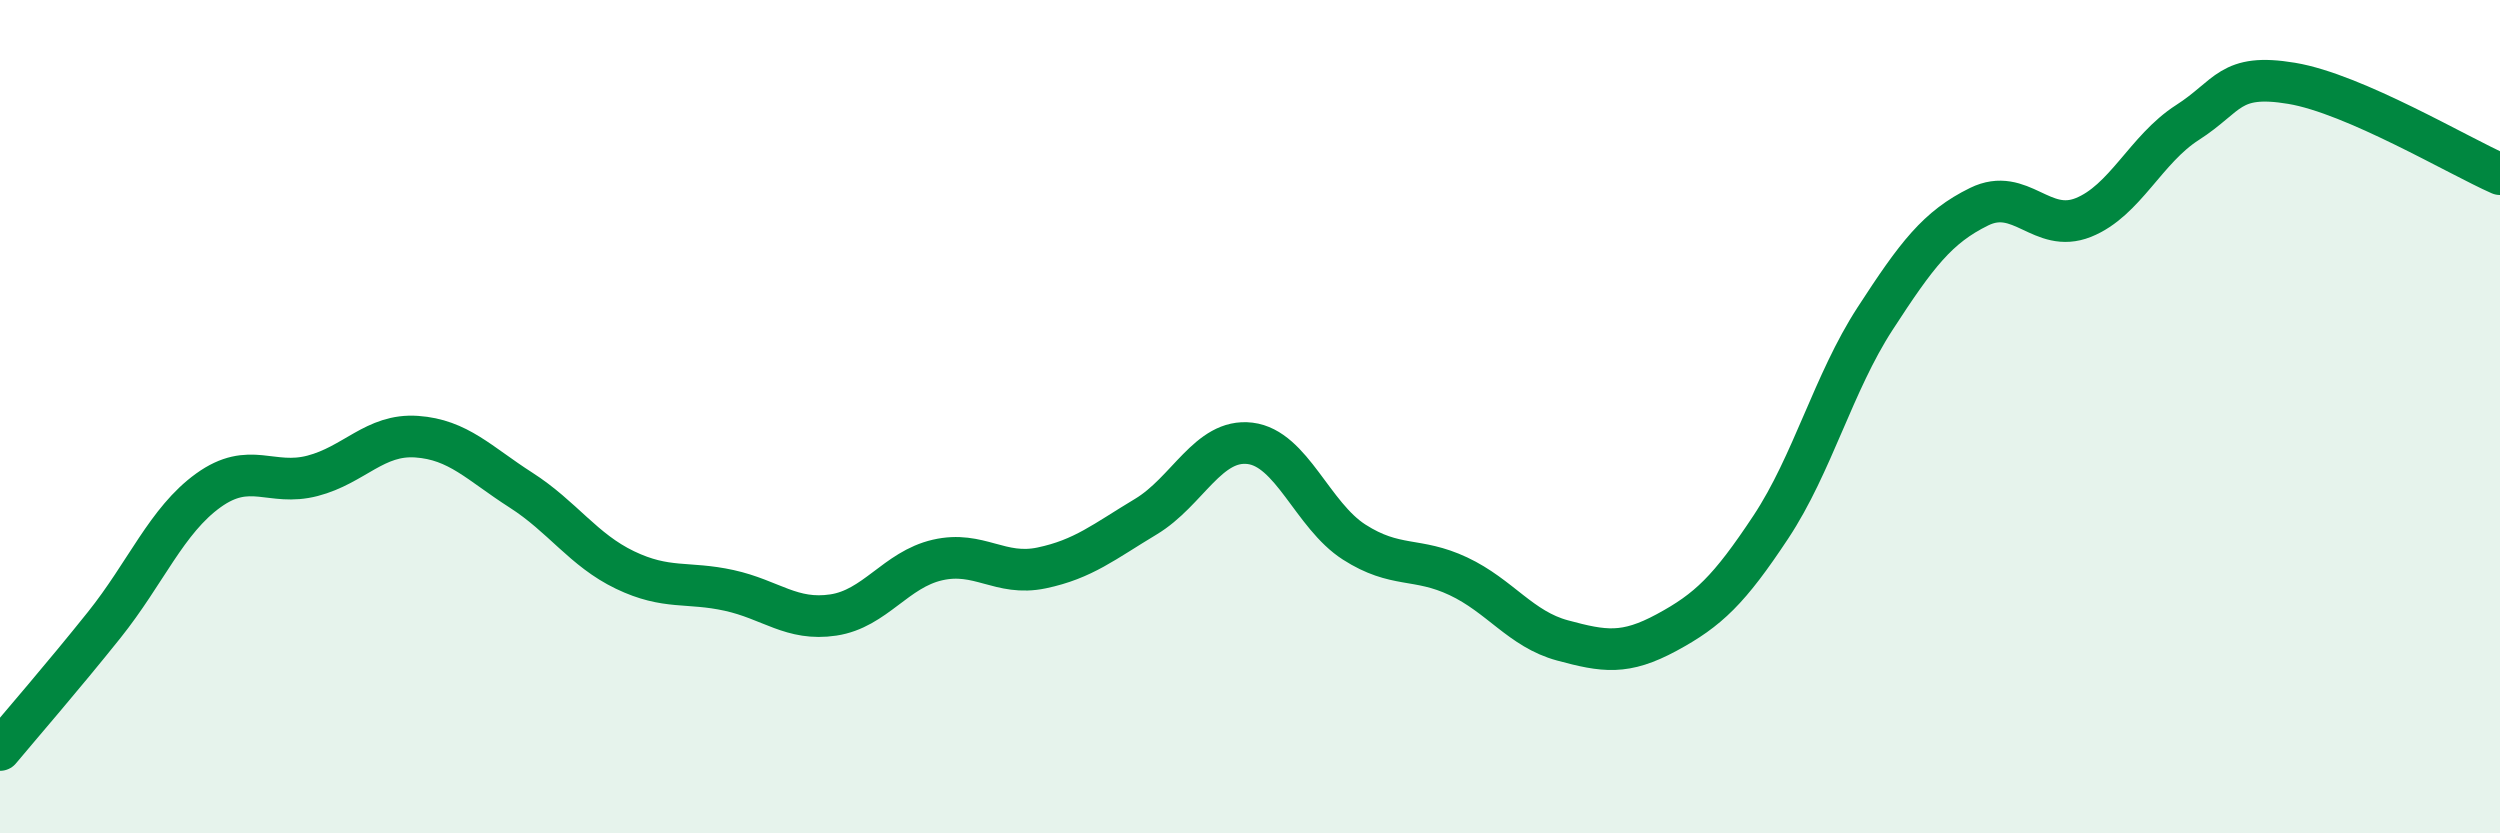
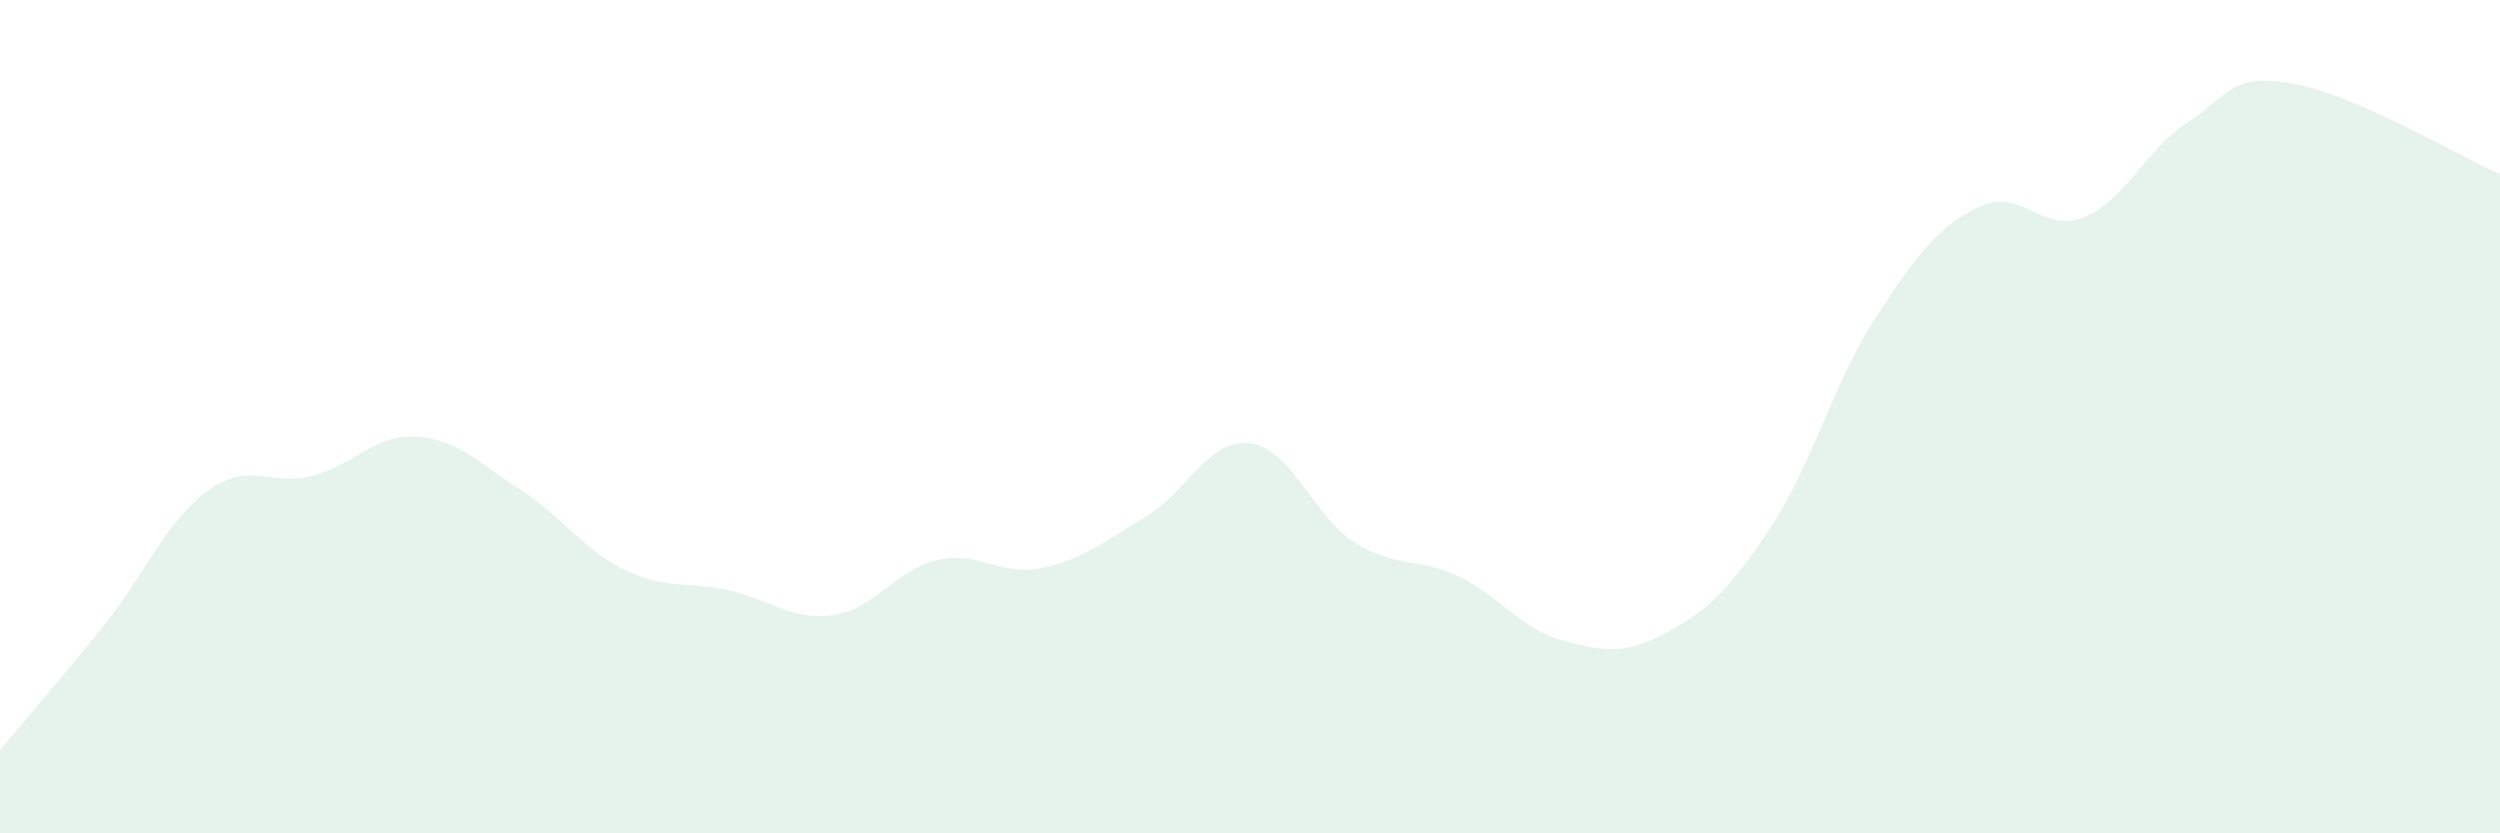
<svg xmlns="http://www.w3.org/2000/svg" width="60" height="20" viewBox="0 0 60 20">
  <path d="M 0,18 C 0.5,17.4 1.5,16.25 2.5,15 C 3.5,13.75 4,12.49 5,11.77 C 6,11.05 6.5,11.68 7.5,11.42 C 8.5,11.16 9,10.41 10,10.48 C 11,10.55 11.5,11.12 12.5,11.76 C 13.5,12.4 14,13.2 15,13.68 C 16,14.16 16.5,13.95 17.5,14.17 C 18.5,14.39 19,14.91 20,14.76 C 21,14.61 21.5,13.67 22.5,13.44 C 23.5,13.21 24,13.84 25,13.63 C 26,13.42 26.5,13 27.5,12.4 C 28.5,11.8 29,10.52 30,10.64 C 31,10.76 31.5,12.37 32.5,13.01 C 33.5,13.65 34,13.36 35,13.83 C 36,14.3 36.5,15.1 37.5,15.37 C 38.5,15.64 39,15.72 40,15.18 C 41,14.64 41.5,14.16 42.5,12.65 C 43.5,11.14 44,9.19 45,7.65 C 46,6.11 46.5,5.45 47.5,4.96 C 48.5,4.47 49,5.62 50,5.22 C 51,4.82 51.5,3.58 52.5,2.94 C 53.5,2.3 53.5,1.75 55,2 C 56.5,2.25 59,3.74 60,4.18L60 20L0 20Z" fill="#008740" opacity="0.1" stroke-linecap="round" stroke-linejoin="round" />
-   <path d="M 0,18 C 0.5,17.4 1.5,16.25 2.5,15 C 3.5,13.75 4,12.49 5,11.77 C 6,11.05 6.5,11.68 7.5,11.42 C 8.5,11.16 9,10.41 10,10.48 C 11,10.55 11.5,11.12 12.5,11.76 C 13.5,12.4 14,13.2 15,13.68 C 16,14.16 16.5,13.95 17.5,14.17 C 18.5,14.39 19,14.91 20,14.76 C 21,14.61 21.5,13.67 22.5,13.44 C 23.5,13.21 24,13.84 25,13.63 C 26,13.42 26.5,13 27.5,12.4 C 28.5,11.8 29,10.52 30,10.64 C 31,10.76 31.5,12.37 32.5,13.01 C 33.5,13.65 34,13.36 35,13.83 C 36,14.3 36.5,15.1 37.5,15.37 C 38.5,15.64 39,15.72 40,15.18 C 41,14.64 41.5,14.16 42.5,12.65 C 43.5,11.14 44,9.19 45,7.65 C 46,6.11 46.5,5.45 47.5,4.96 C 48.5,4.47 49,5.62 50,5.22 C 51,4.82 51.5,3.58 52.5,2.94 C 53.5,2.3 53.5,1.75 55,2 C 56.5,2.25 59,3.74 60,4.18" stroke="#008740" stroke-width="1" fill="none" stroke-linecap="round" stroke-linejoin="round" />
</svg>